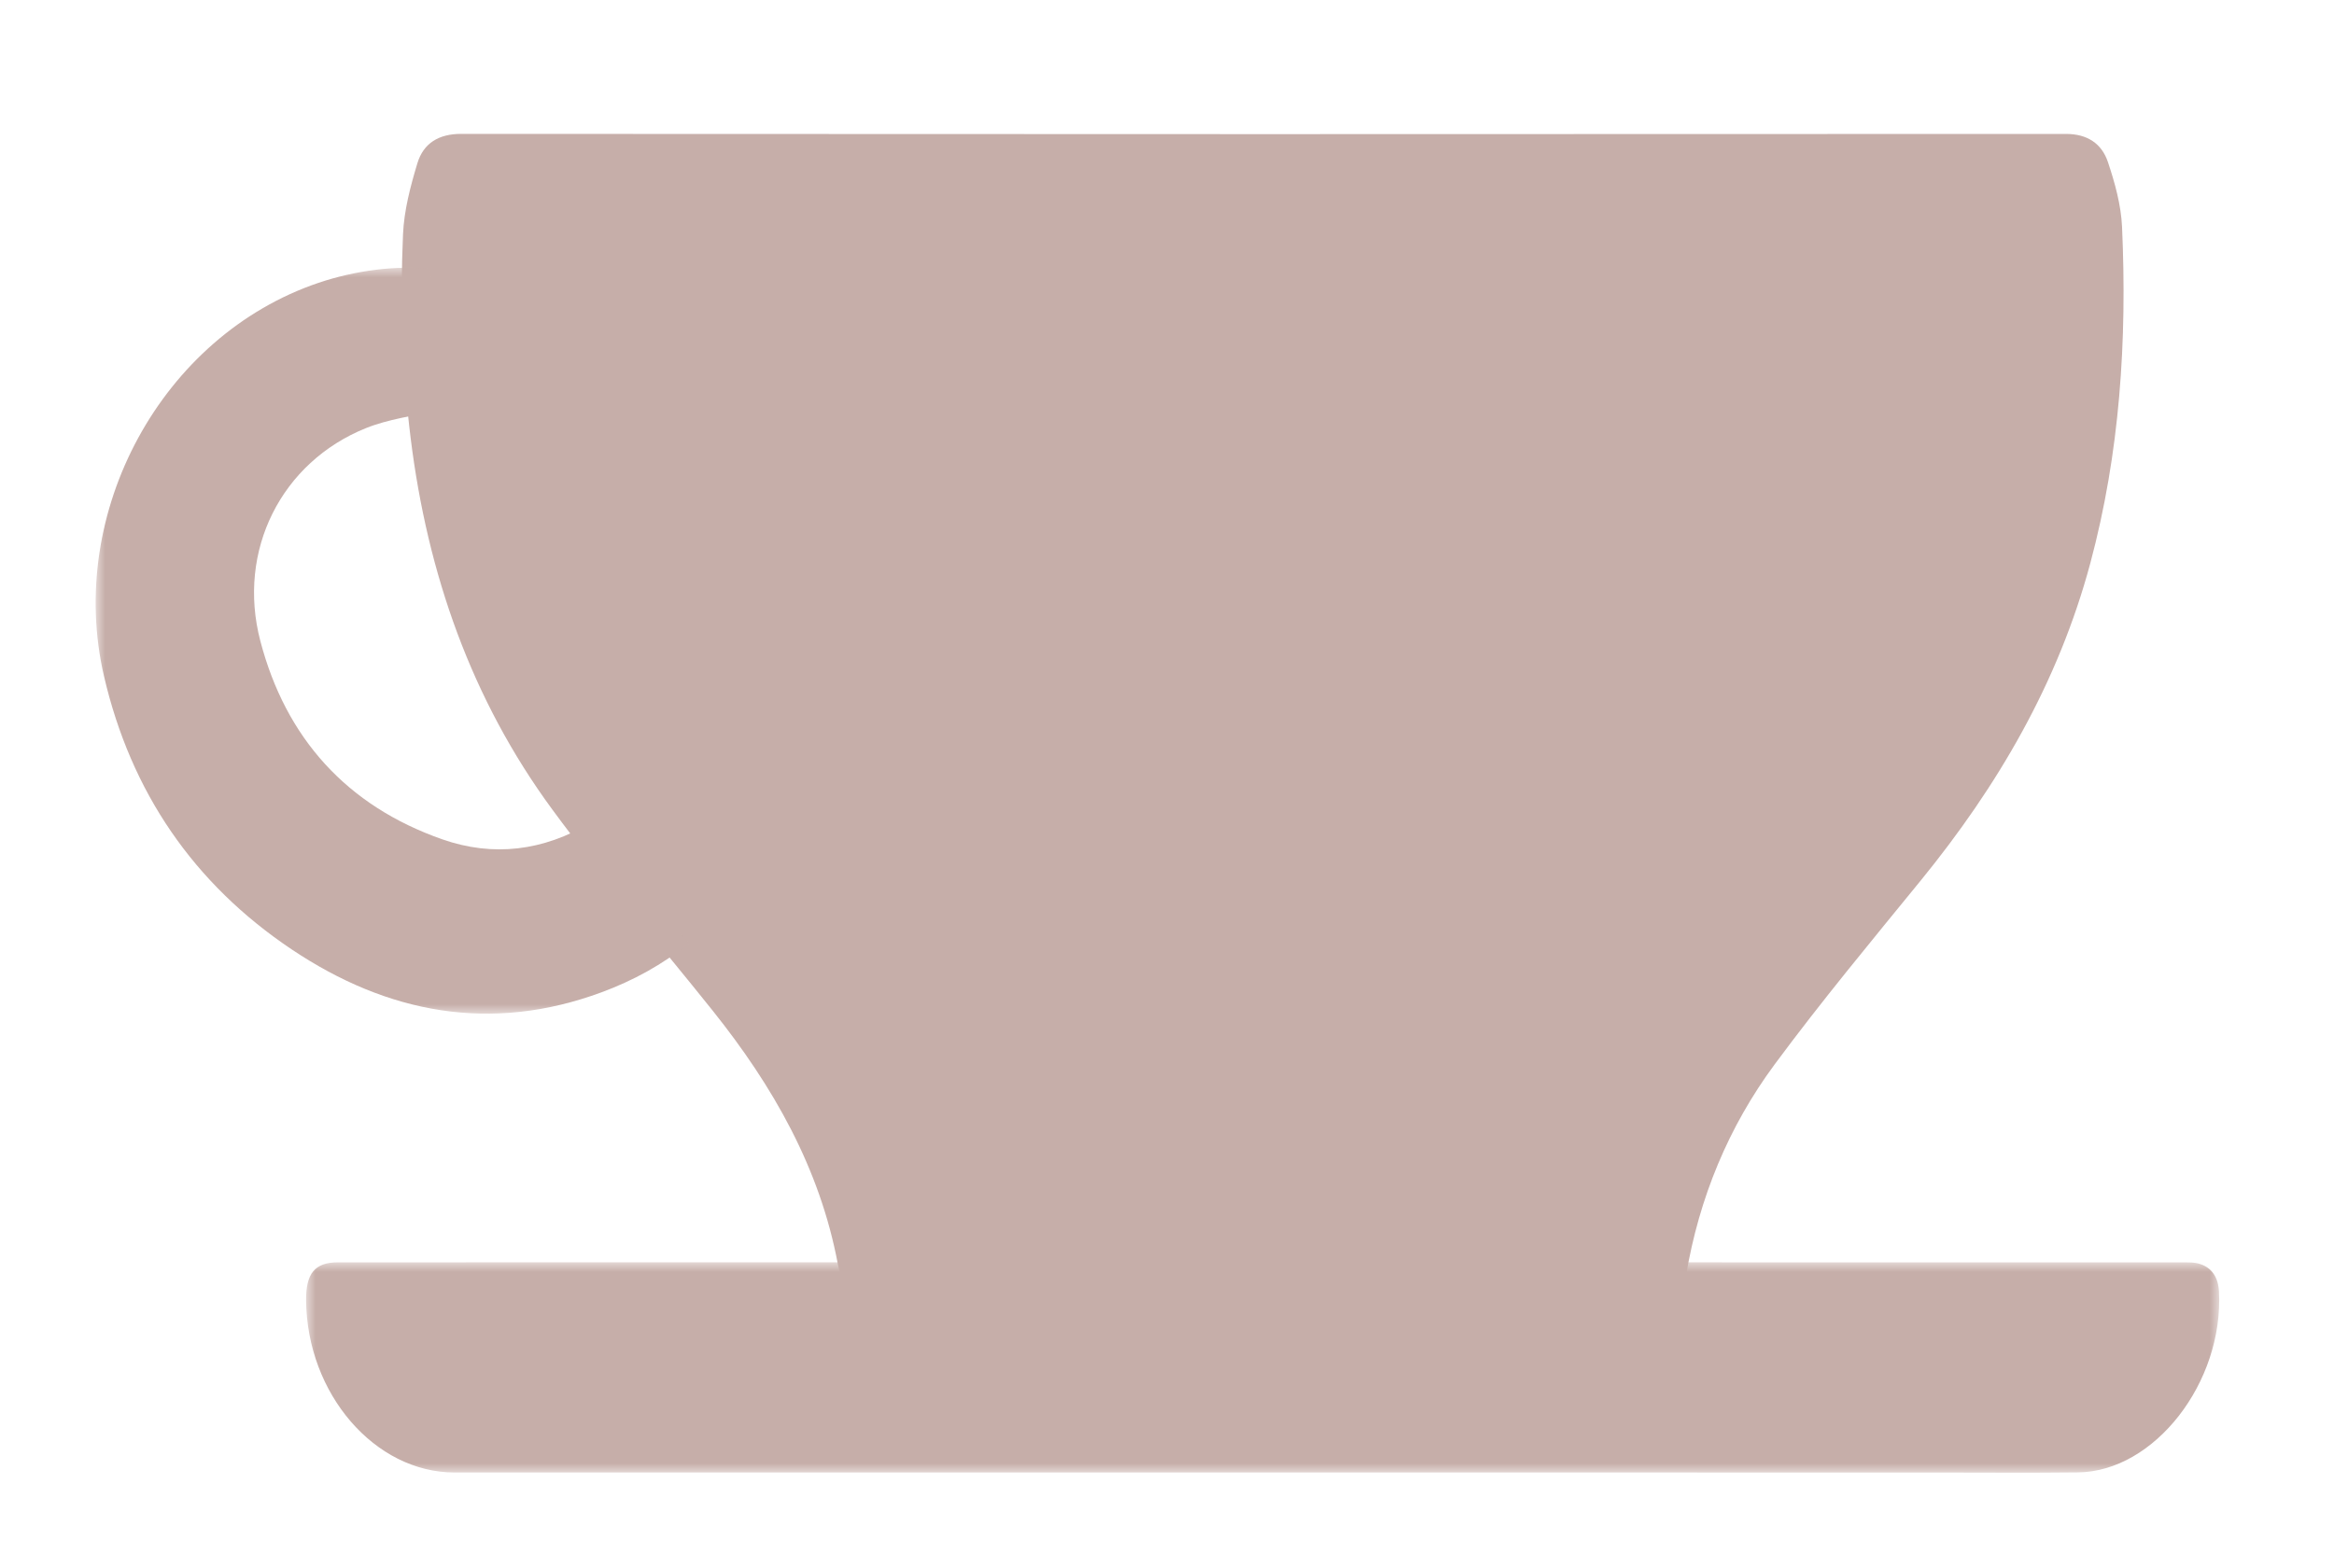
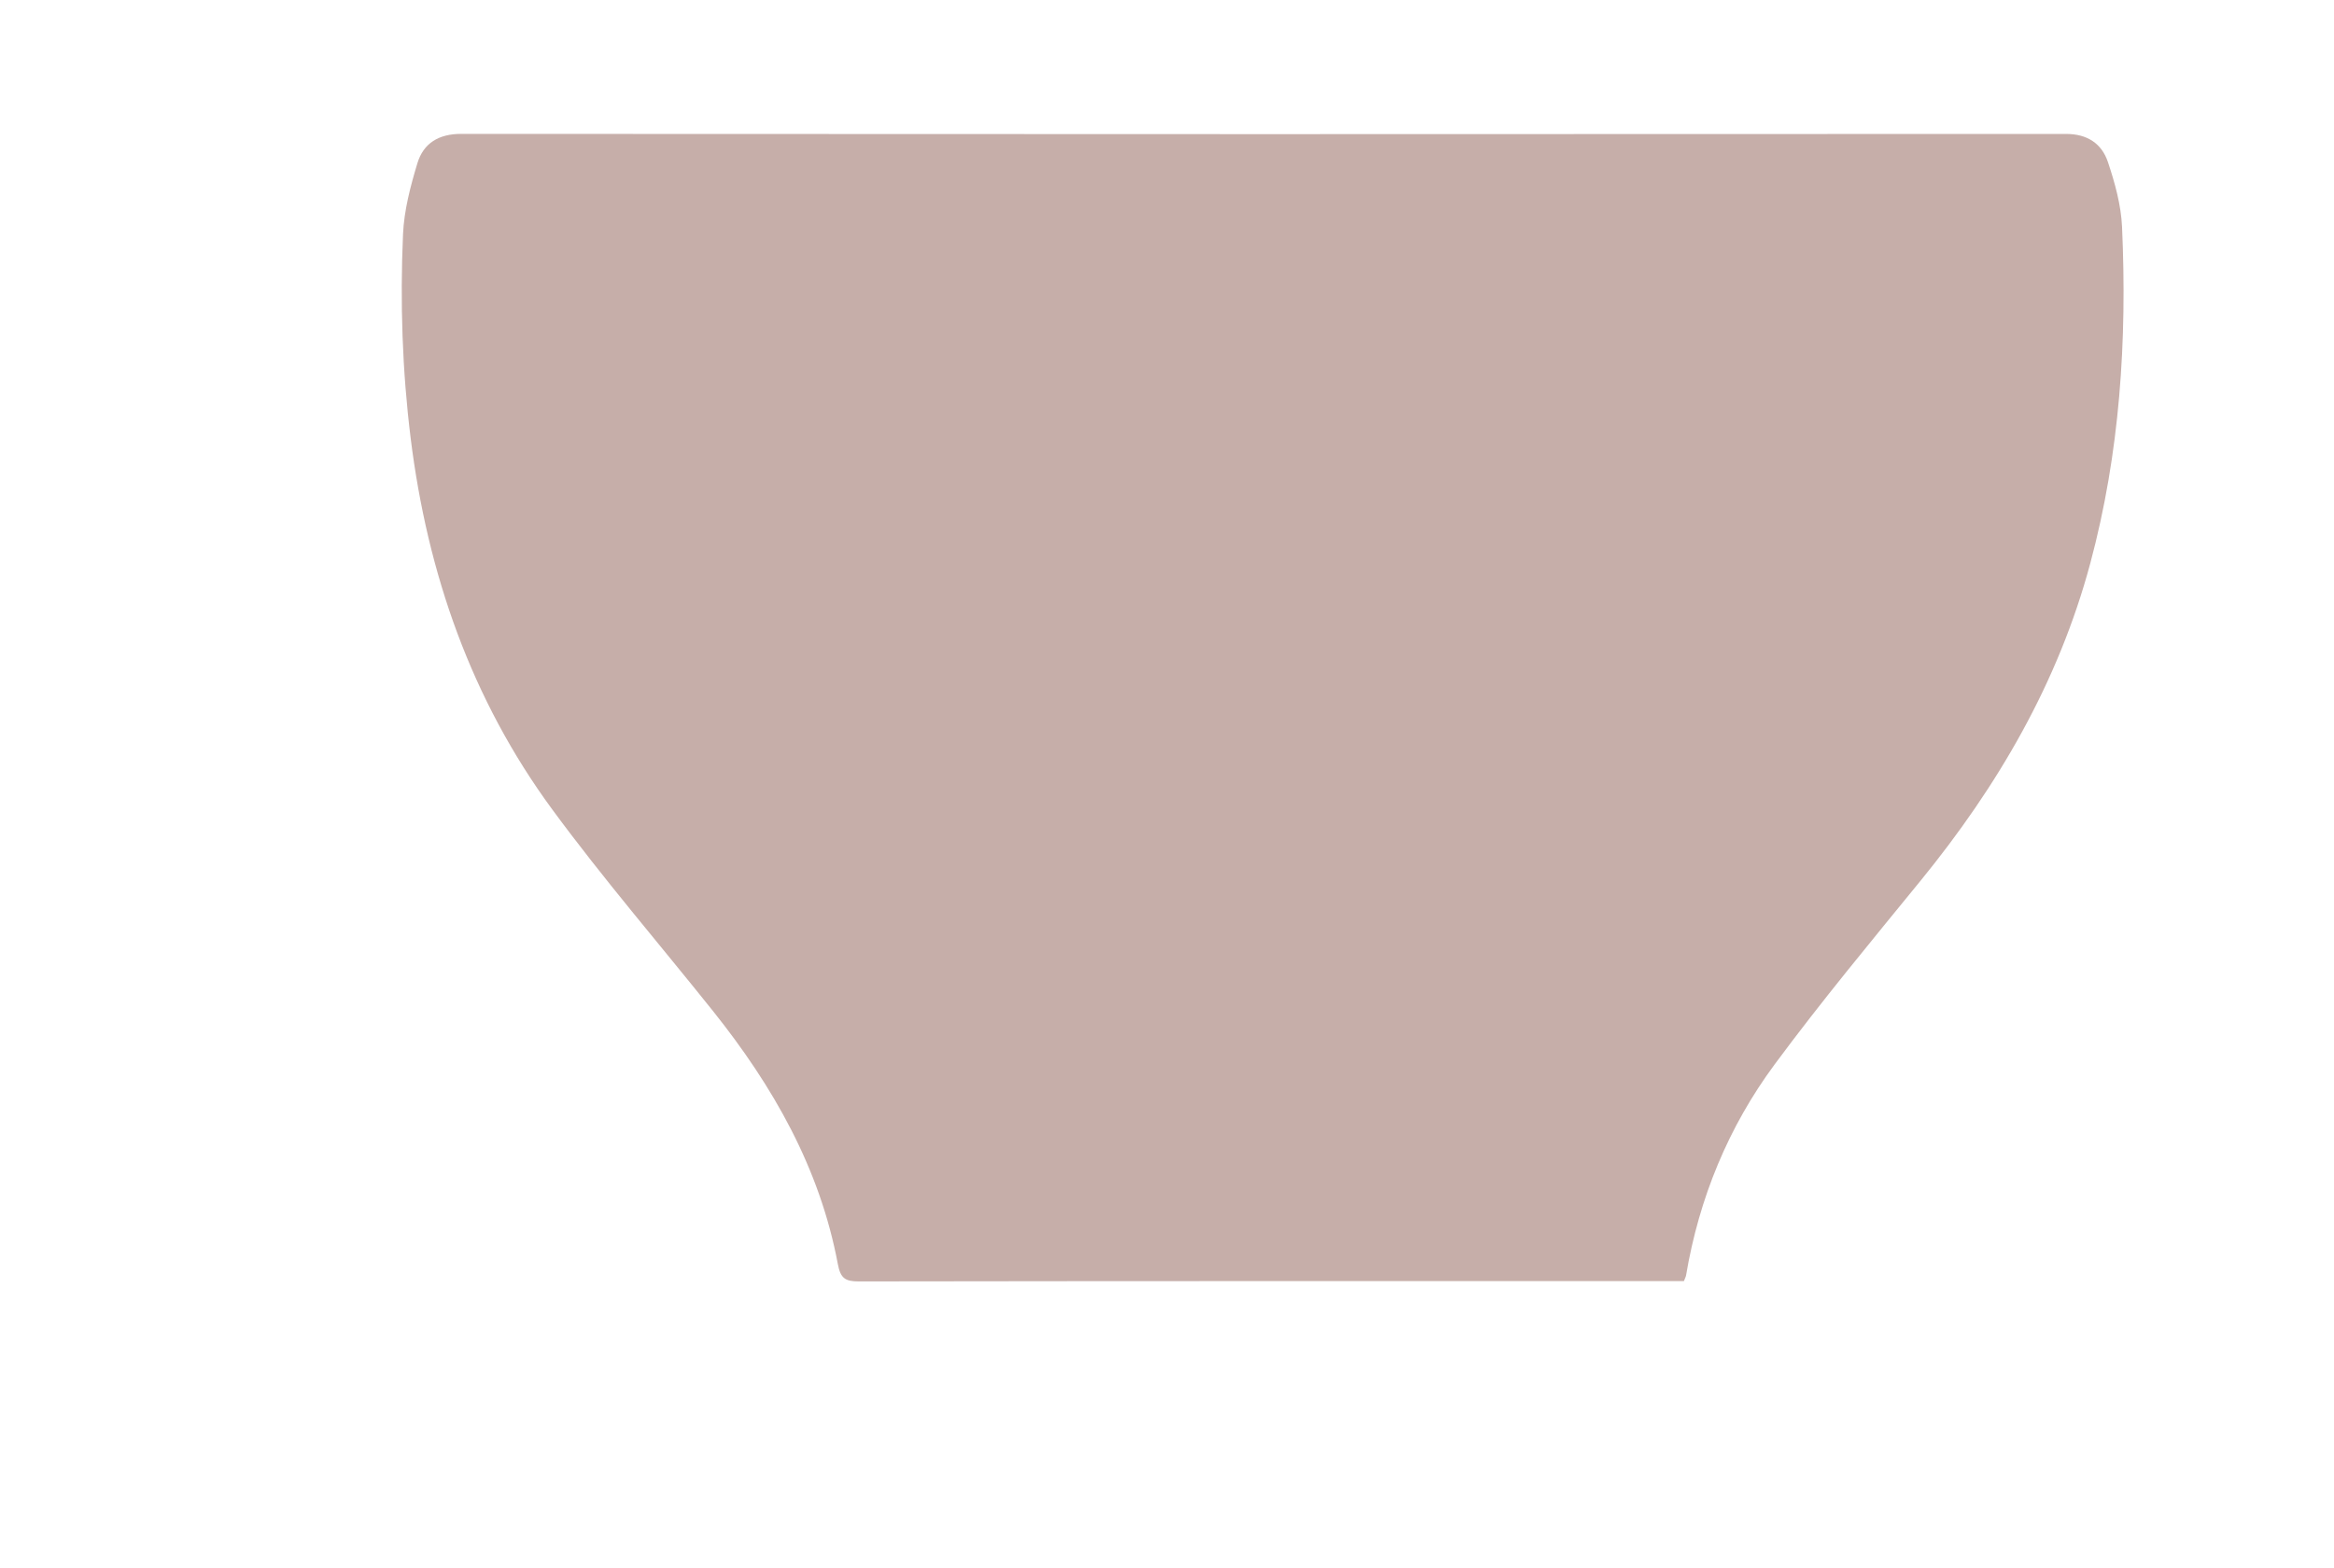
<svg xmlns="http://www.w3.org/2000/svg" xmlns:xlink="http://www.w3.org/1999/xlink" width="122px" height="82px" viewBox="0 0 122 82" version="1.1">
  <title>Ultra 49mm Copy@2x</title>
  <defs>
-     <polygon id="path-1" points="0 0 100 0 100 11 0 11" />
-     <polygon id="path-3" points="0 0 31 0 31 39 0 39" />
-   </defs>
+     </defs>
  <g id="Ultra-49mm-Copy" stroke="none" stroke-width="1" fill="none" fill-rule="evenodd">
    <g id="Group-10" transform="translate(5, 7)">
      <g id="Group-3" transform="translate(16, 0)" fill="#C6AEA9">
        <path d="M66.115,59.982 C52.041,59.983 37.968,59.978 23.895,60 C23.19,60.001 22.935,59.846 22.795,59.096 C21.854,54.07 19.403,49.787 16.267,45.861 C13.464,42.353 10.53,38.944 7.871,35.328 C3.638,29.57 1.345,23.003 0.464,15.898 C0.025,12.355 -0.09,8.804 0.066,5.25 C0.121,4.002 0.452,2.744 0.816,1.539 C1.135,0.48 1.942,-0.001 3.108,9.84890676e-07 C31.071,0.018 59.033,0.017 86.996,0.003 C88.1,0.002 88.859,0.504 89.183,1.474 C89.549,2.566 89.87,3.723 89.921,4.865 C90.188,10.801 89.81,16.683 88.26,22.455 C86.586,28.692 83.426,34.097 79.394,39.044 C76.809,42.216 74.19,45.368 71.758,48.659 C69.344,51.924 67.815,55.637 67.132,59.682 C67.12,59.755 67.08,59.824 67.02,59.982 L66.115,59.982 Z" id="Fill-1" />
      </g>
      <g id="Group-6" transform="translate(11, 59)">
        <mask id="mask-2" fill="white">
          <use xlink:href="#path-1" />
        </mask>
        <g id="Clip-5" />
        <path d="M98.011,0.004 C98.352,0.004 98.708,-0.011 99.029,0.099 C99.61,0.298 99.951,0.778 99.989,1.541 C100.227,6.285 96.612,10.94 92.621,10.985 C90.112,11.014 87.603,10.992 85.094,10.992 C59.316,10.992 33.539,10.994 7.762,10.991 C3.593,10.99 0.052,6.882 0,2.006 C-0.015,0.579 0.455,0.004 1.664,0.003 C8.346,-0 15.028,0 21.71,0 C31.139,0 40.567,0 49.996,0 C66.001,0 82.006,-0 98.011,0.004 Z" id="Fill-4" fill="#C6AEA9" mask="url(#mask-2)" />
      </g>
      <g id="Group-9" transform="translate(0, 7)">
        <mask id="mask-4" fill="white">
          <use xlink:href="#path-3" />
        </mask>
        <g id="Clip-8" />
        <path d="M17.489,0.068 C17.6,2.593 17.708,5.062 17.813,7.456 C16.594,7.754 15.301,7.914 14.132,8.383 C9.719,10.158 7.367,14.777 8.608,19.515 C9.938,24.594 13.128,28.135 18.117,29.884 C20.79,30.82 23.401,30.49 25.875,29.02 C27.57,31.104 29.259,33.182 31,35.324 C29.634,36.432 28.103,37.268 26.457,37.878 C20.664,40.024 15.248,38.99 10.251,35.643 C5.123,32.208 1.842,27.411 0.436,21.353 C-1.555,12.78 3.462,3.558 11.645,0.789 C13.584,0.133 15.762,-0.139 17.489,0.068" id="Fill-7" fill="#C6AEA9" mask="url(#mask-4)" />
      </g>
    </g>
  </g>
</svg>